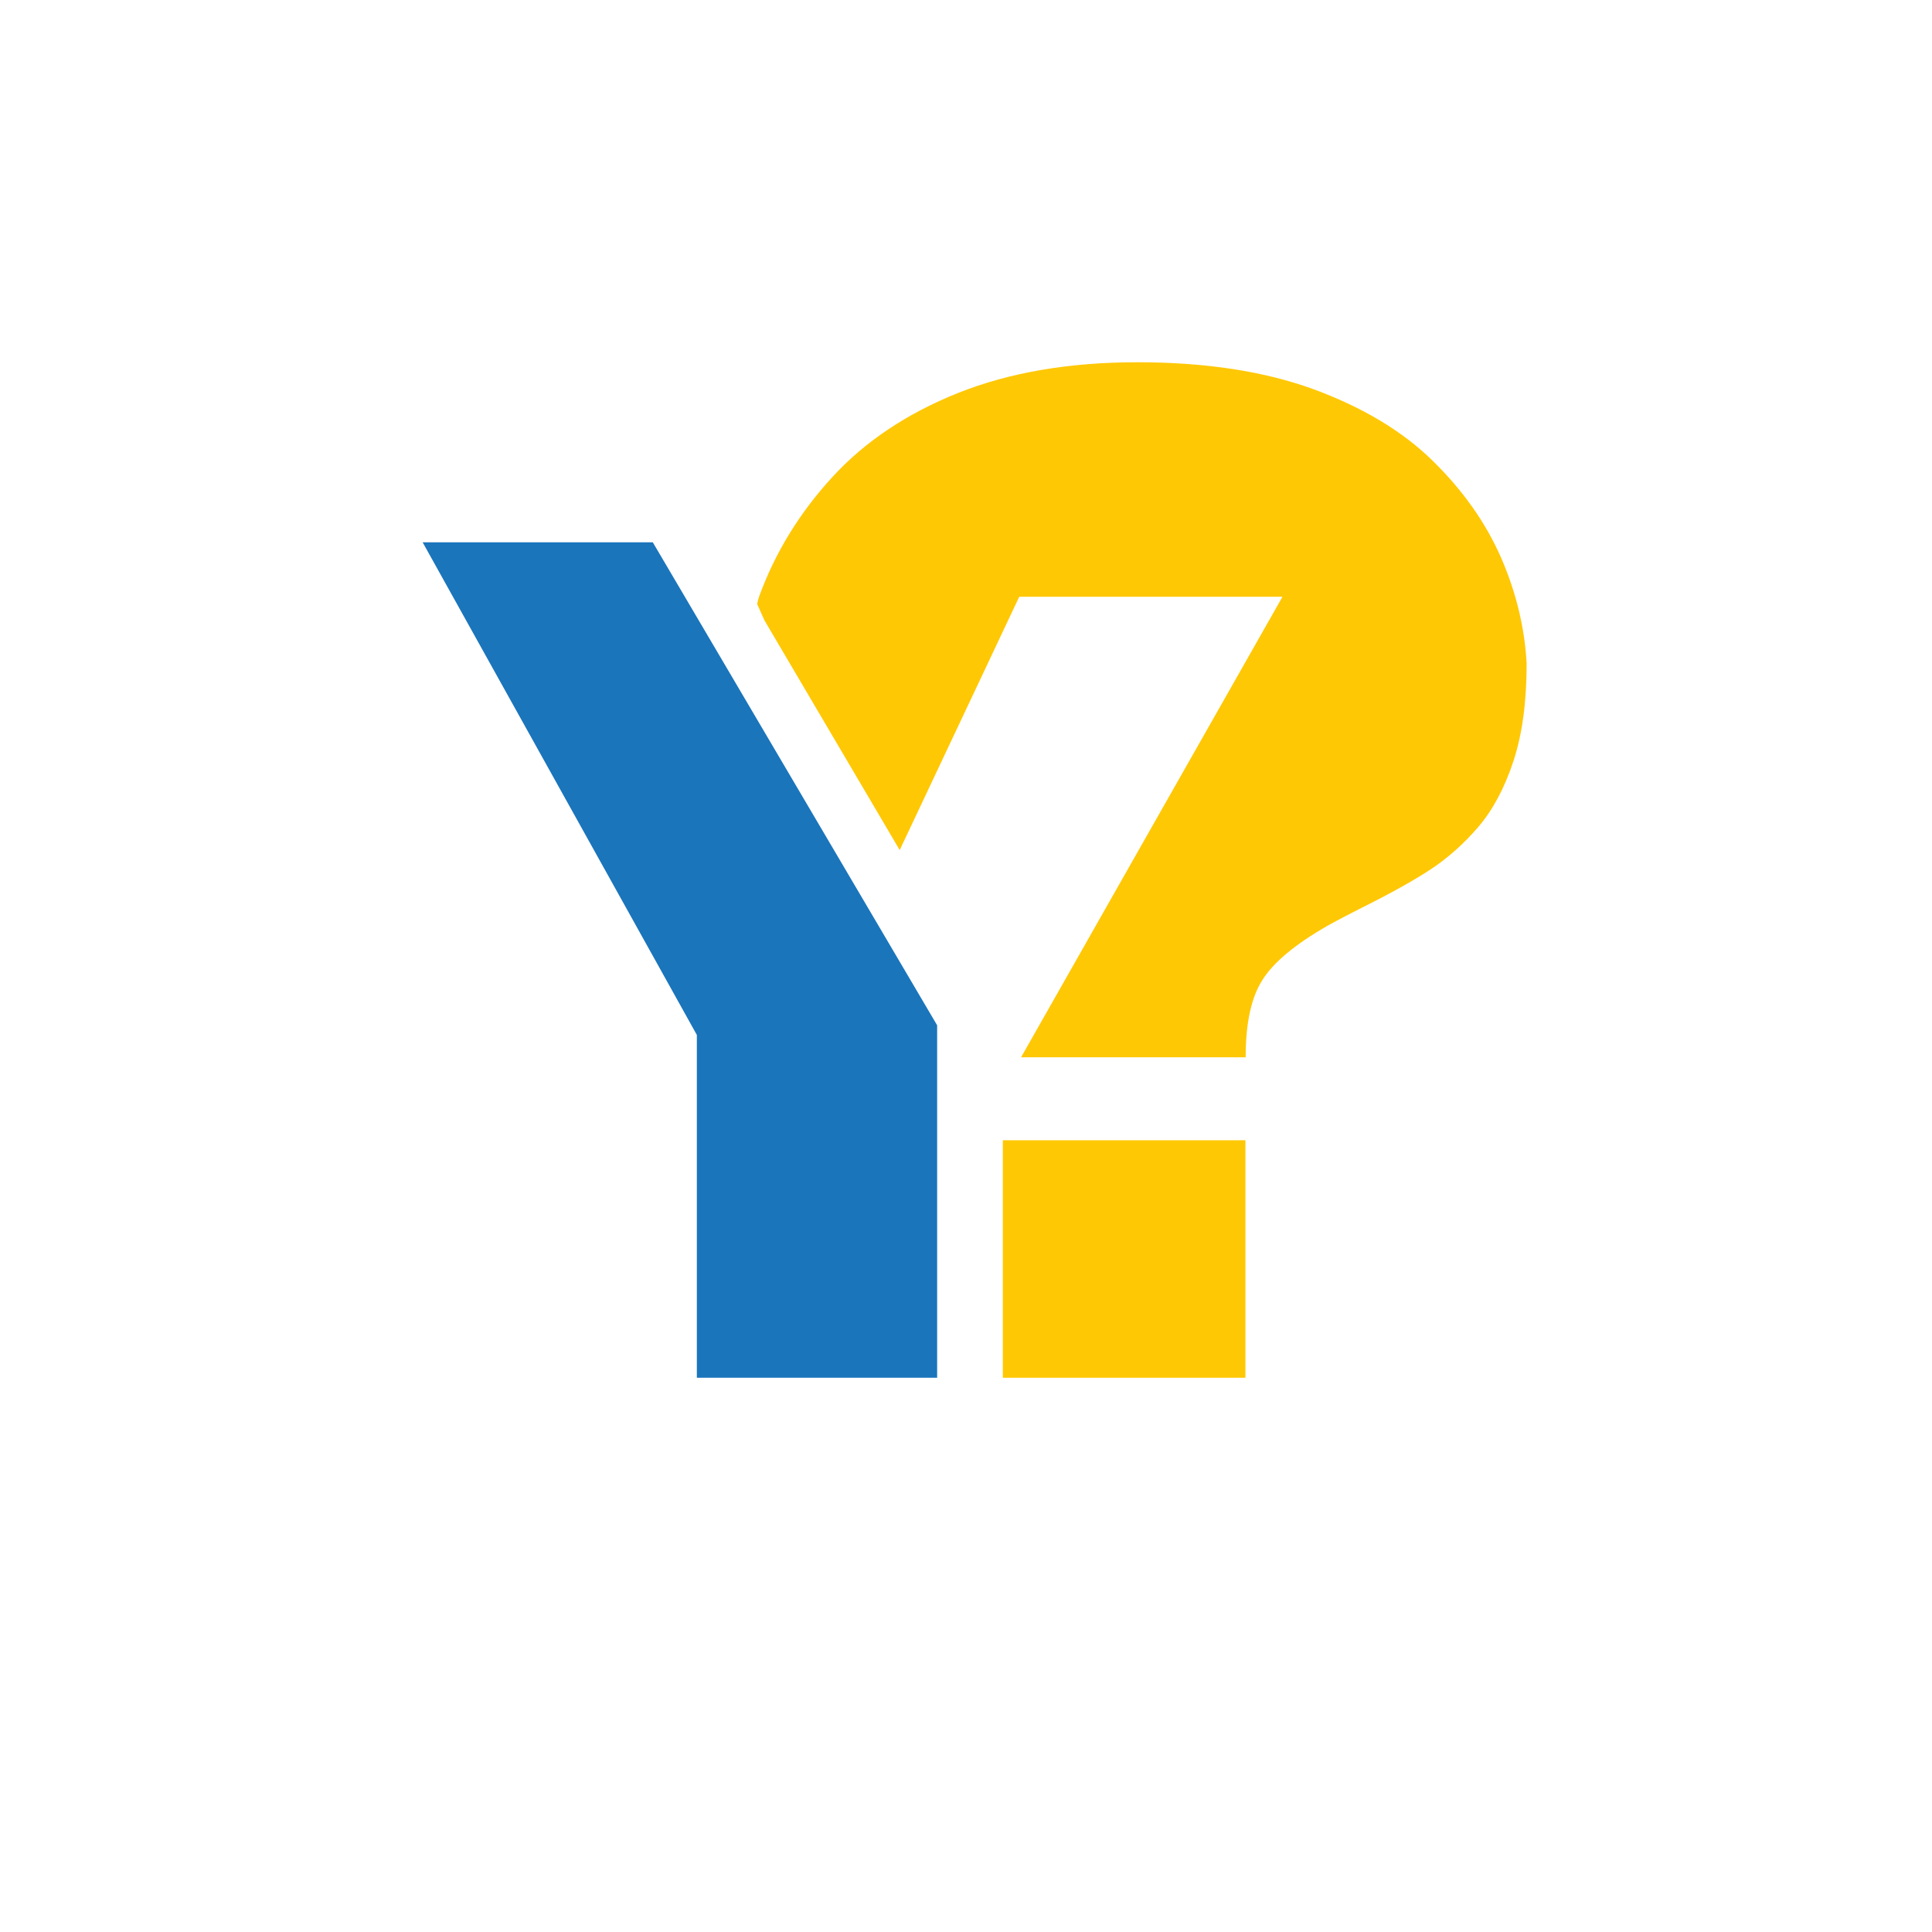
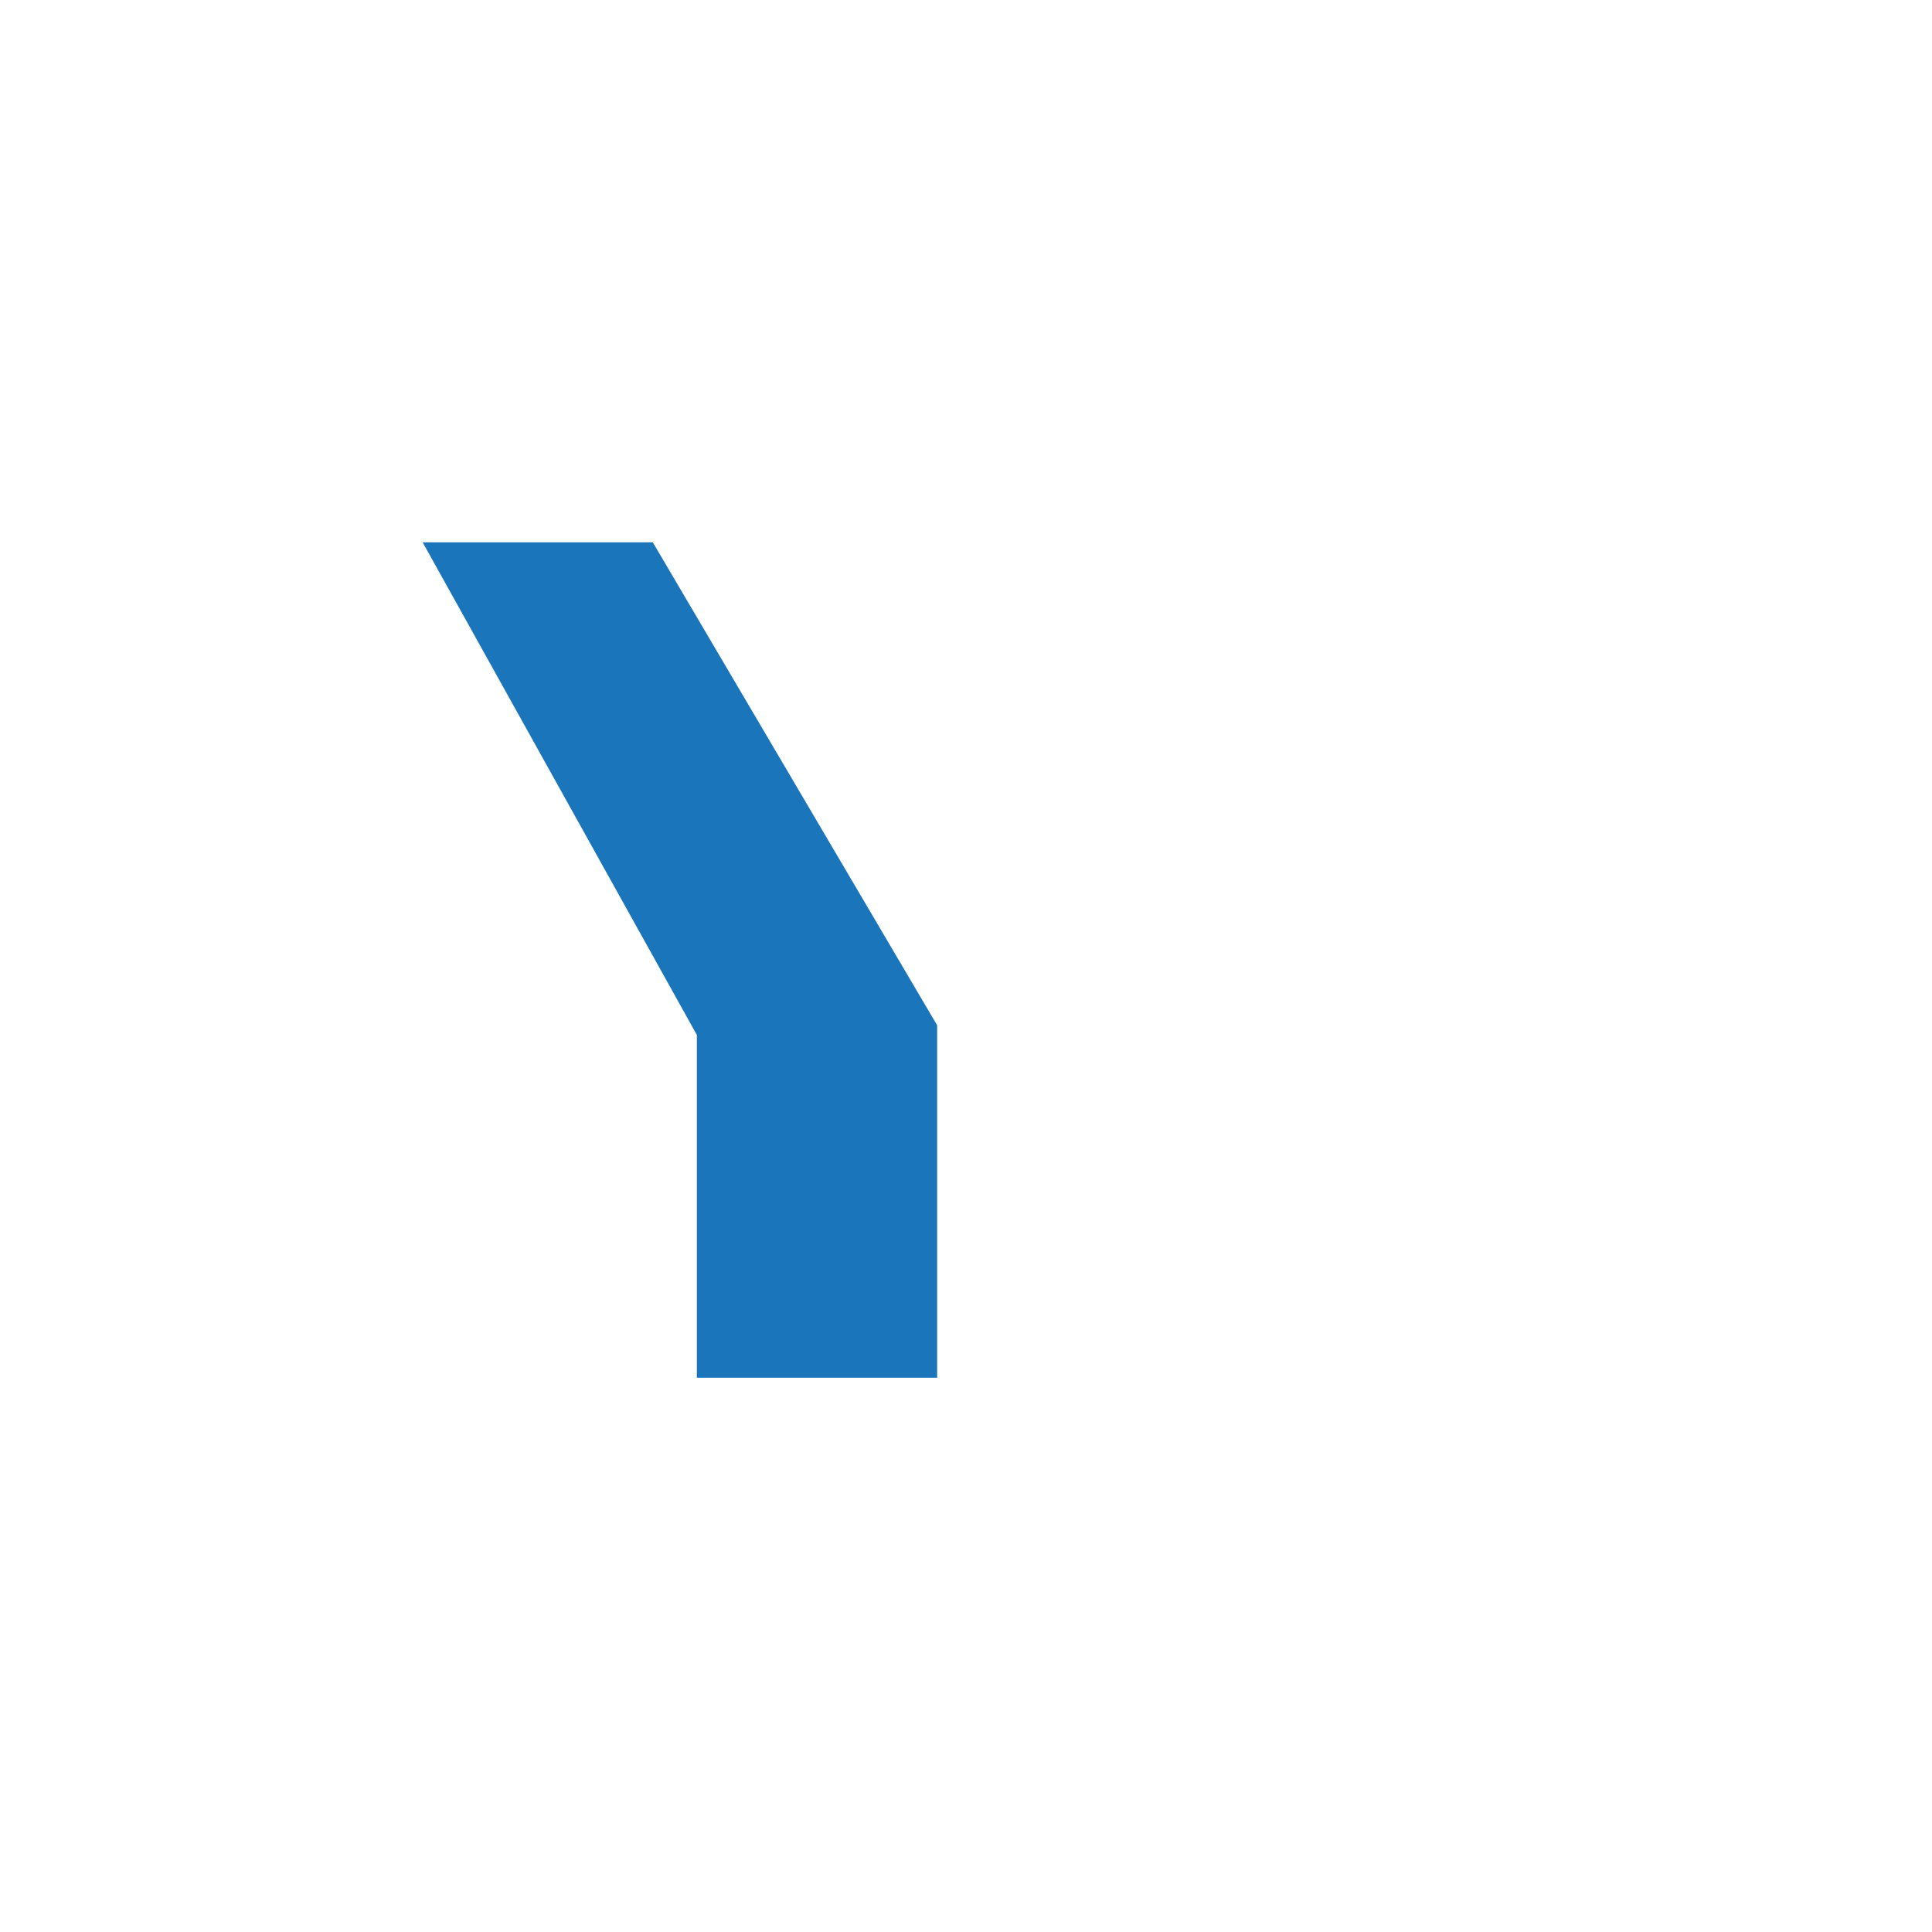
<svg xmlns="http://www.w3.org/2000/svg" width="16" height="16" viewBox="0 0 16 16" fill="none">
-   <path d="M10.314 9.443H8.305V11.41H10.314V9.443Z" fill="#FFC805" />
-   <path d="M3.5 4.491L5.771 8.571V11.41H7.761V8.491L5.406 4.491H3.5Z" fill="#1A75BB" />
-   <path d="M12.431 4.618C12.305 4.331 12.118 4.064 11.867 3.818C11.617 3.572 11.287 3.374 10.88 3.224C10.472 3.075 9.985 3 9.419 3C8.854 3 8.359 3.085 7.935 3.254C7.511 3.424 7.163 3.656 6.893 3.951C6.622 4.246 6.42 4.575 6.287 4.939C6.28 4.96 6.274 4.982 6.271 5.004L6.331 5.138L7.451 7.04L8.441 4.942H10.621L8.456 8.756H10.316C10.316 8.474 10.362 8.259 10.456 8.114C10.548 7.968 10.728 7.819 10.995 7.666C11.087 7.615 11.18 7.567 11.273 7.52C11.516 7.399 11.708 7.292 11.849 7.199C11.99 7.106 12.122 6.989 12.243 6.848C12.364 6.706 12.461 6.524 12.534 6.302C12.607 6.08 12.643 5.811 12.643 5.496C12.627 5.198 12.556 4.905 12.431 4.618Z" fill="#FFC805" />
+   <path d="M3.5 4.491L5.771 8.571V11.41H7.761V8.491L5.406 4.491Z" fill="#1A75BB" />
</svg>